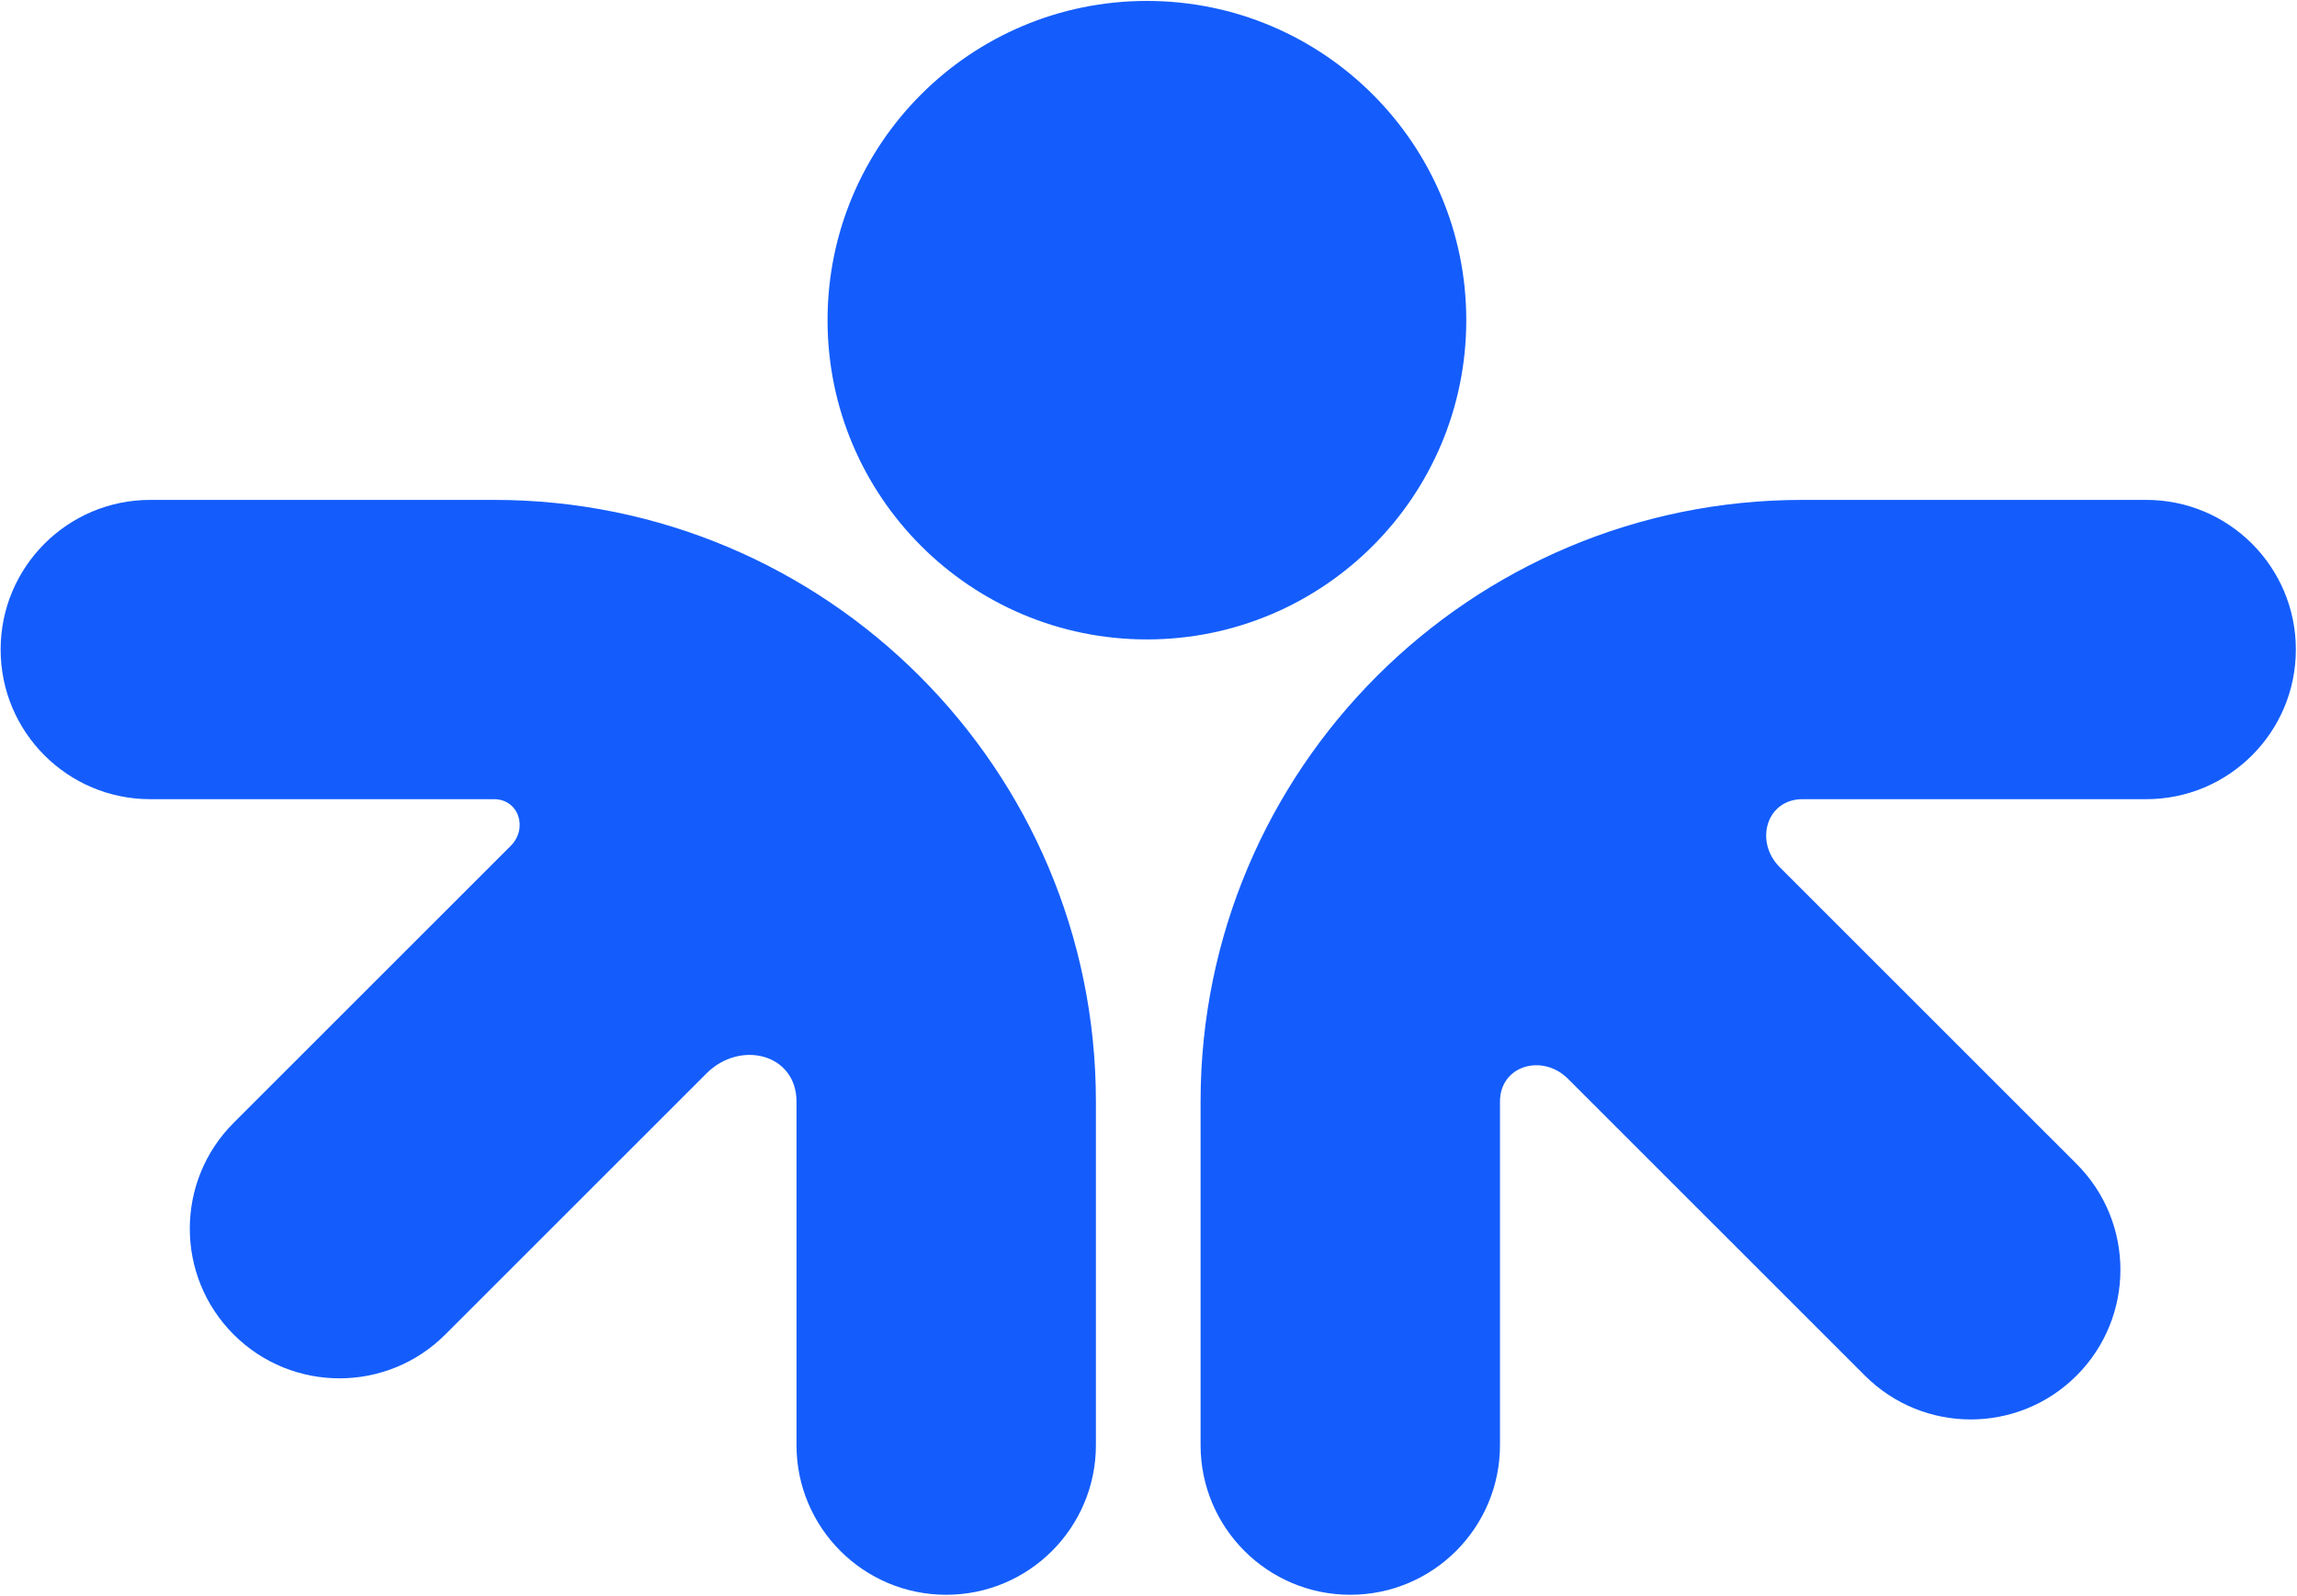
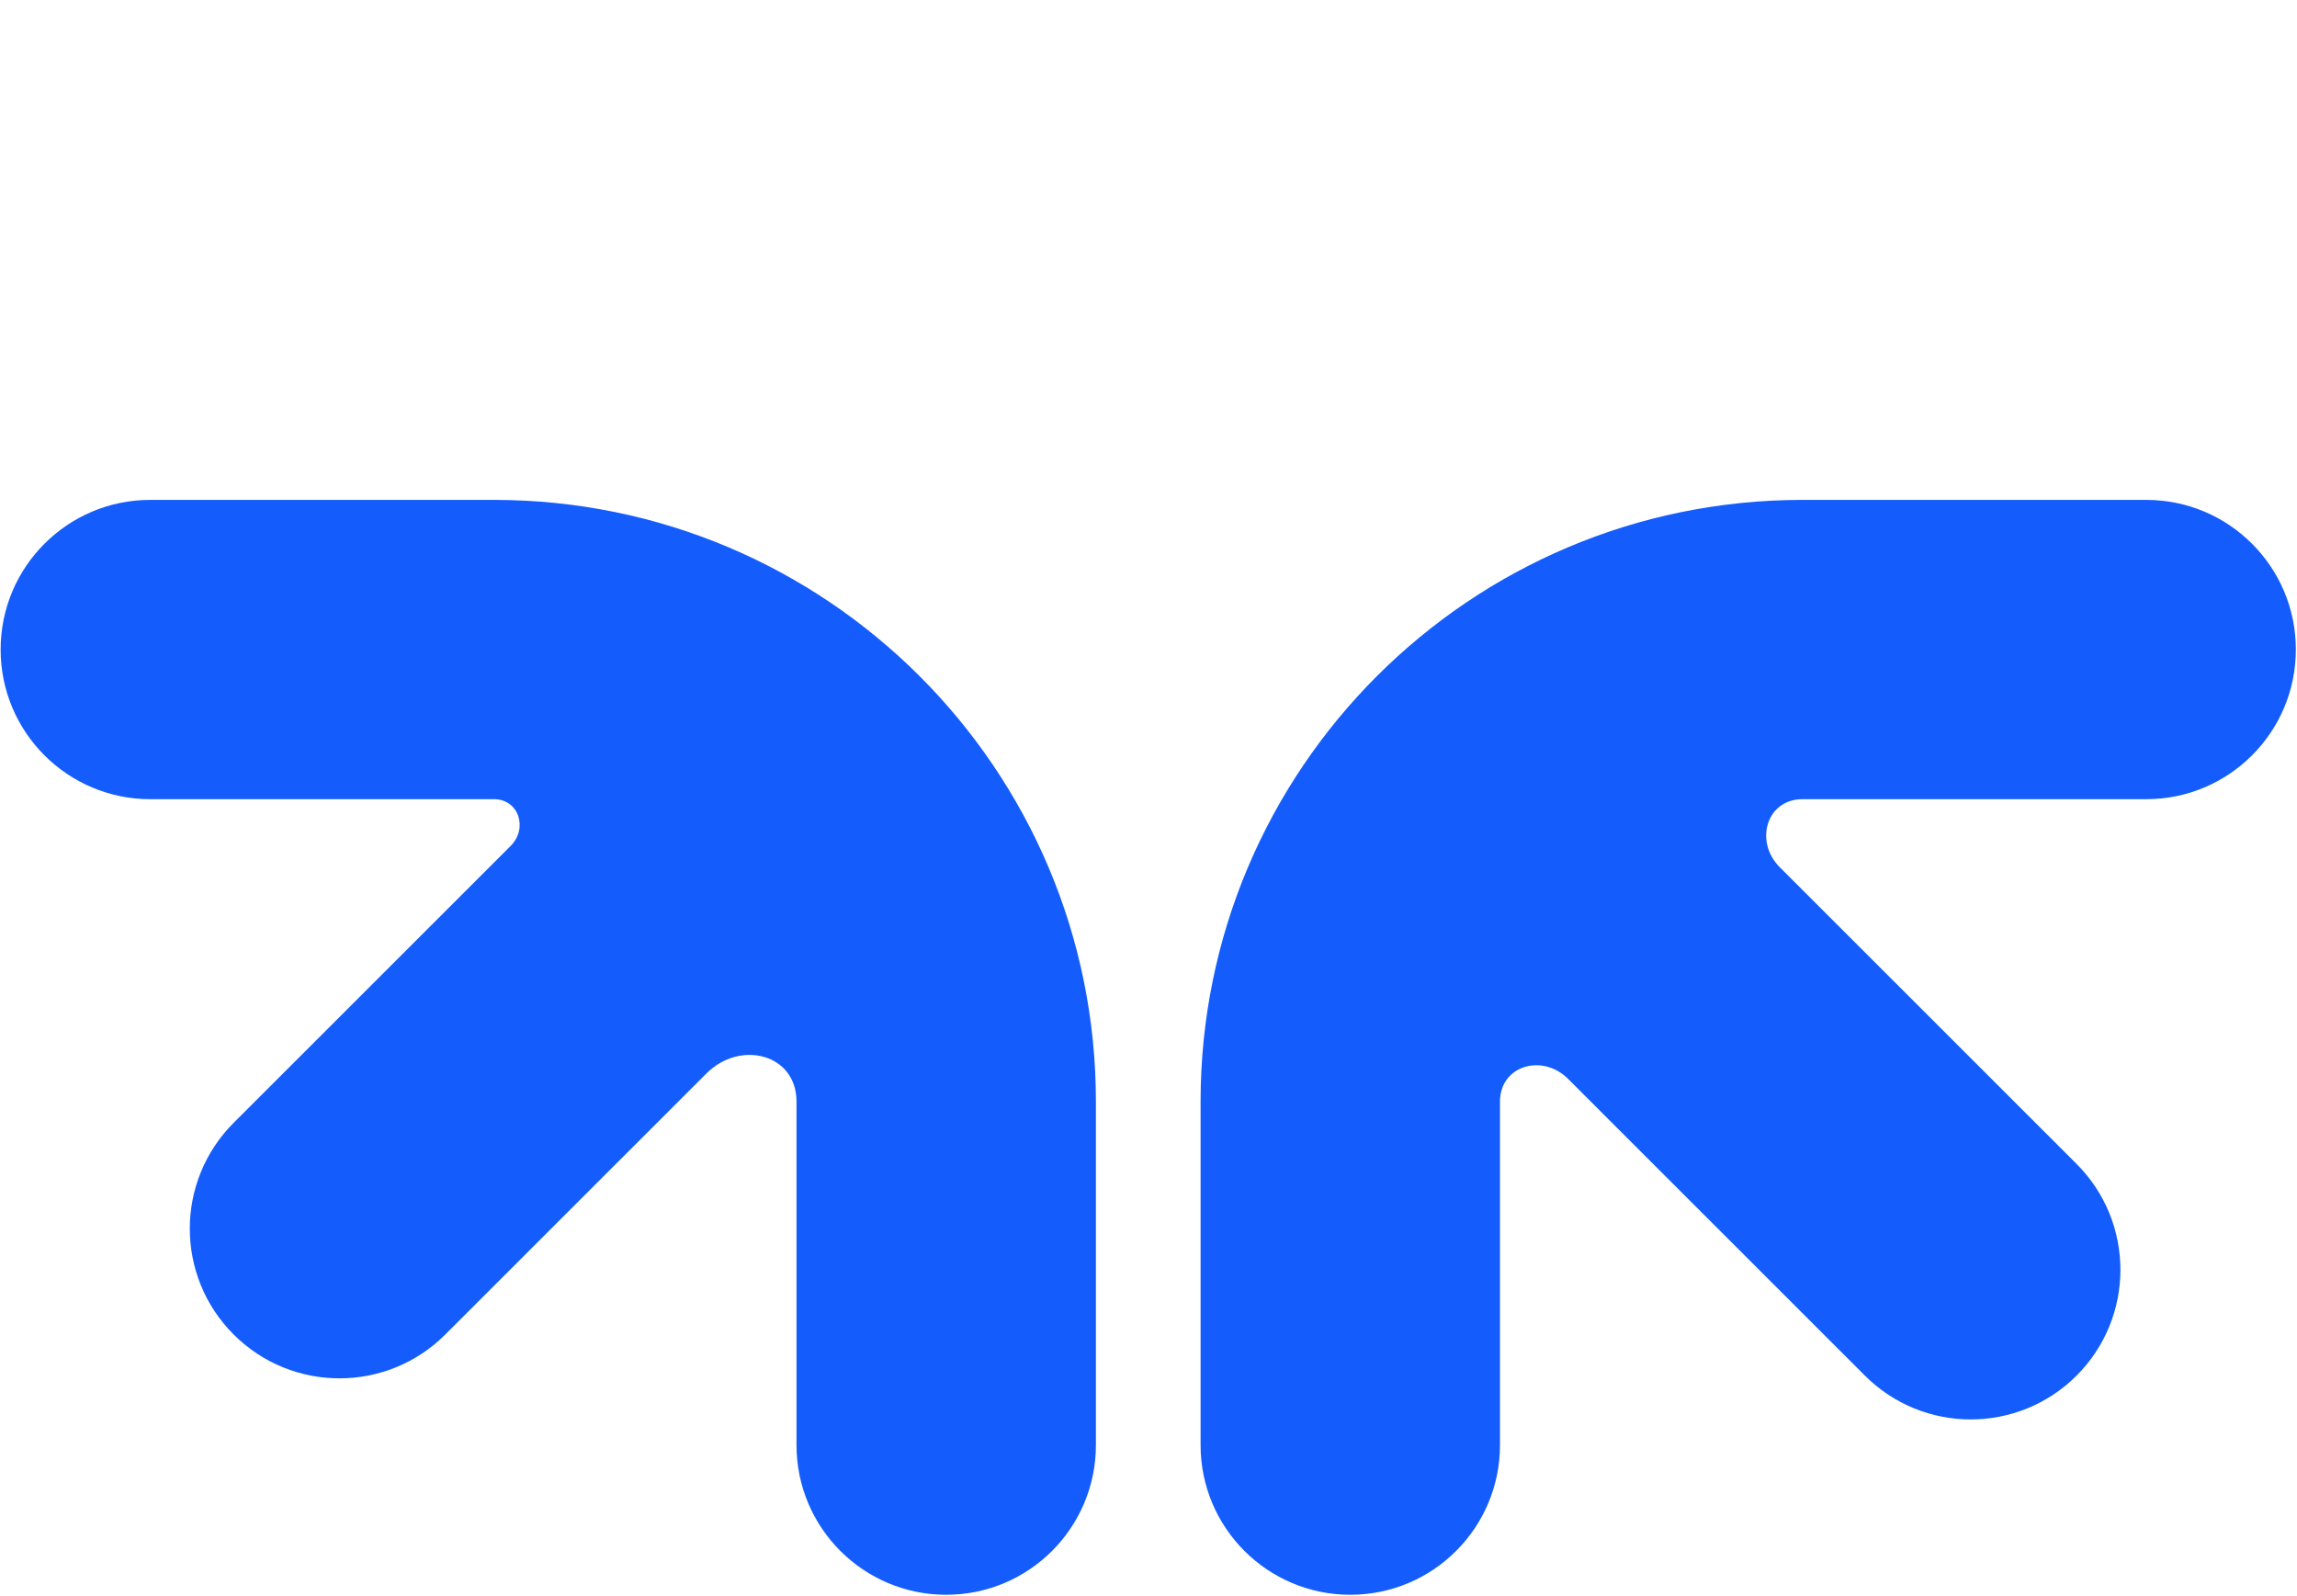
<svg xmlns="http://www.w3.org/2000/svg" width="790" height="549" viewBox="0 0 790 549" fill="none">
-   <path d="M169.892 171.921C284.226 171.921 376.911 264.571 376.911 378.86V496.981C376.911 525.416 353.86 548.468 325.425 548.468C296.99 548.468 273.939 525.416 273.939 496.981V378.86C273.939 362.443 254.59 357.56 242.979 369.166L153.145 458.966C133.043 479.059 100.461 479.059 80.36 458.965C60.249 438.861 60.249 406.257 80.361 386.153L175.635 290.918C181.667 284.889 178.42 274.853 169.892 274.853H51.684C23.26 274.853 0.218 251.811 0.218 223.387C0.218 194.963 23.26 171.921 51.684 171.921H169.892Z" fill="#145DFC" />
-   <path d="M394.454 0.32C455.116 0.32 504.291 49.477 504.291 110.115C504.291 170.752 455.116 219.909 394.454 219.909C333.793 219.909 284.617 170.752 284.617 110.115C284.617 49.477 333.793 0.32 394.454 0.32Z" fill="#145DFC" />
+   <path d="M169.892 171.921C284.226 171.921 376.911 264.571 376.911 378.86V496.981C376.911 525.416 353.86 548.468 325.425 548.468C296.99 548.468 273.939 525.416 273.939 496.981V378.86C273.939 362.443 254.59 357.56 242.979 369.166L153.145 458.966C133.043 479.059 100.461 479.059 80.36 458.965C60.249 438.861 60.249 406.257 80.361 386.153L175.635 290.918C181.667 284.889 178.42 274.853 169.892 274.853H51.684C23.26 274.853 0.218 251.811 0.218 223.387C0.218 194.963 23.26 171.921 51.684 171.921H169.892" fill="#145DFC" />
  <path d="M789.606 223.387C789.606 251.811 766.564 274.853 738.14 274.853H619.932C607.506 274.853 603.311 289.458 612.099 298.243L714.184 400.287C734.296 420.392 734.296 452.996 714.183 473.1C694.082 493.193 661.5 493.193 641.4 473.1L539.282 371.022C530.492 362.236 515.885 366.432 515.885 378.86V496.981C515.885 525.416 492.834 548.468 464.398 548.468C435.963 548.468 412.912 525.416 412.912 496.981V378.86C412.913 264.571 505.598 171.922 619.932 171.921H738.14C766.564 171.921 789.606 194.963 789.606 223.387Z" fill="#145DFC" />
</svg>